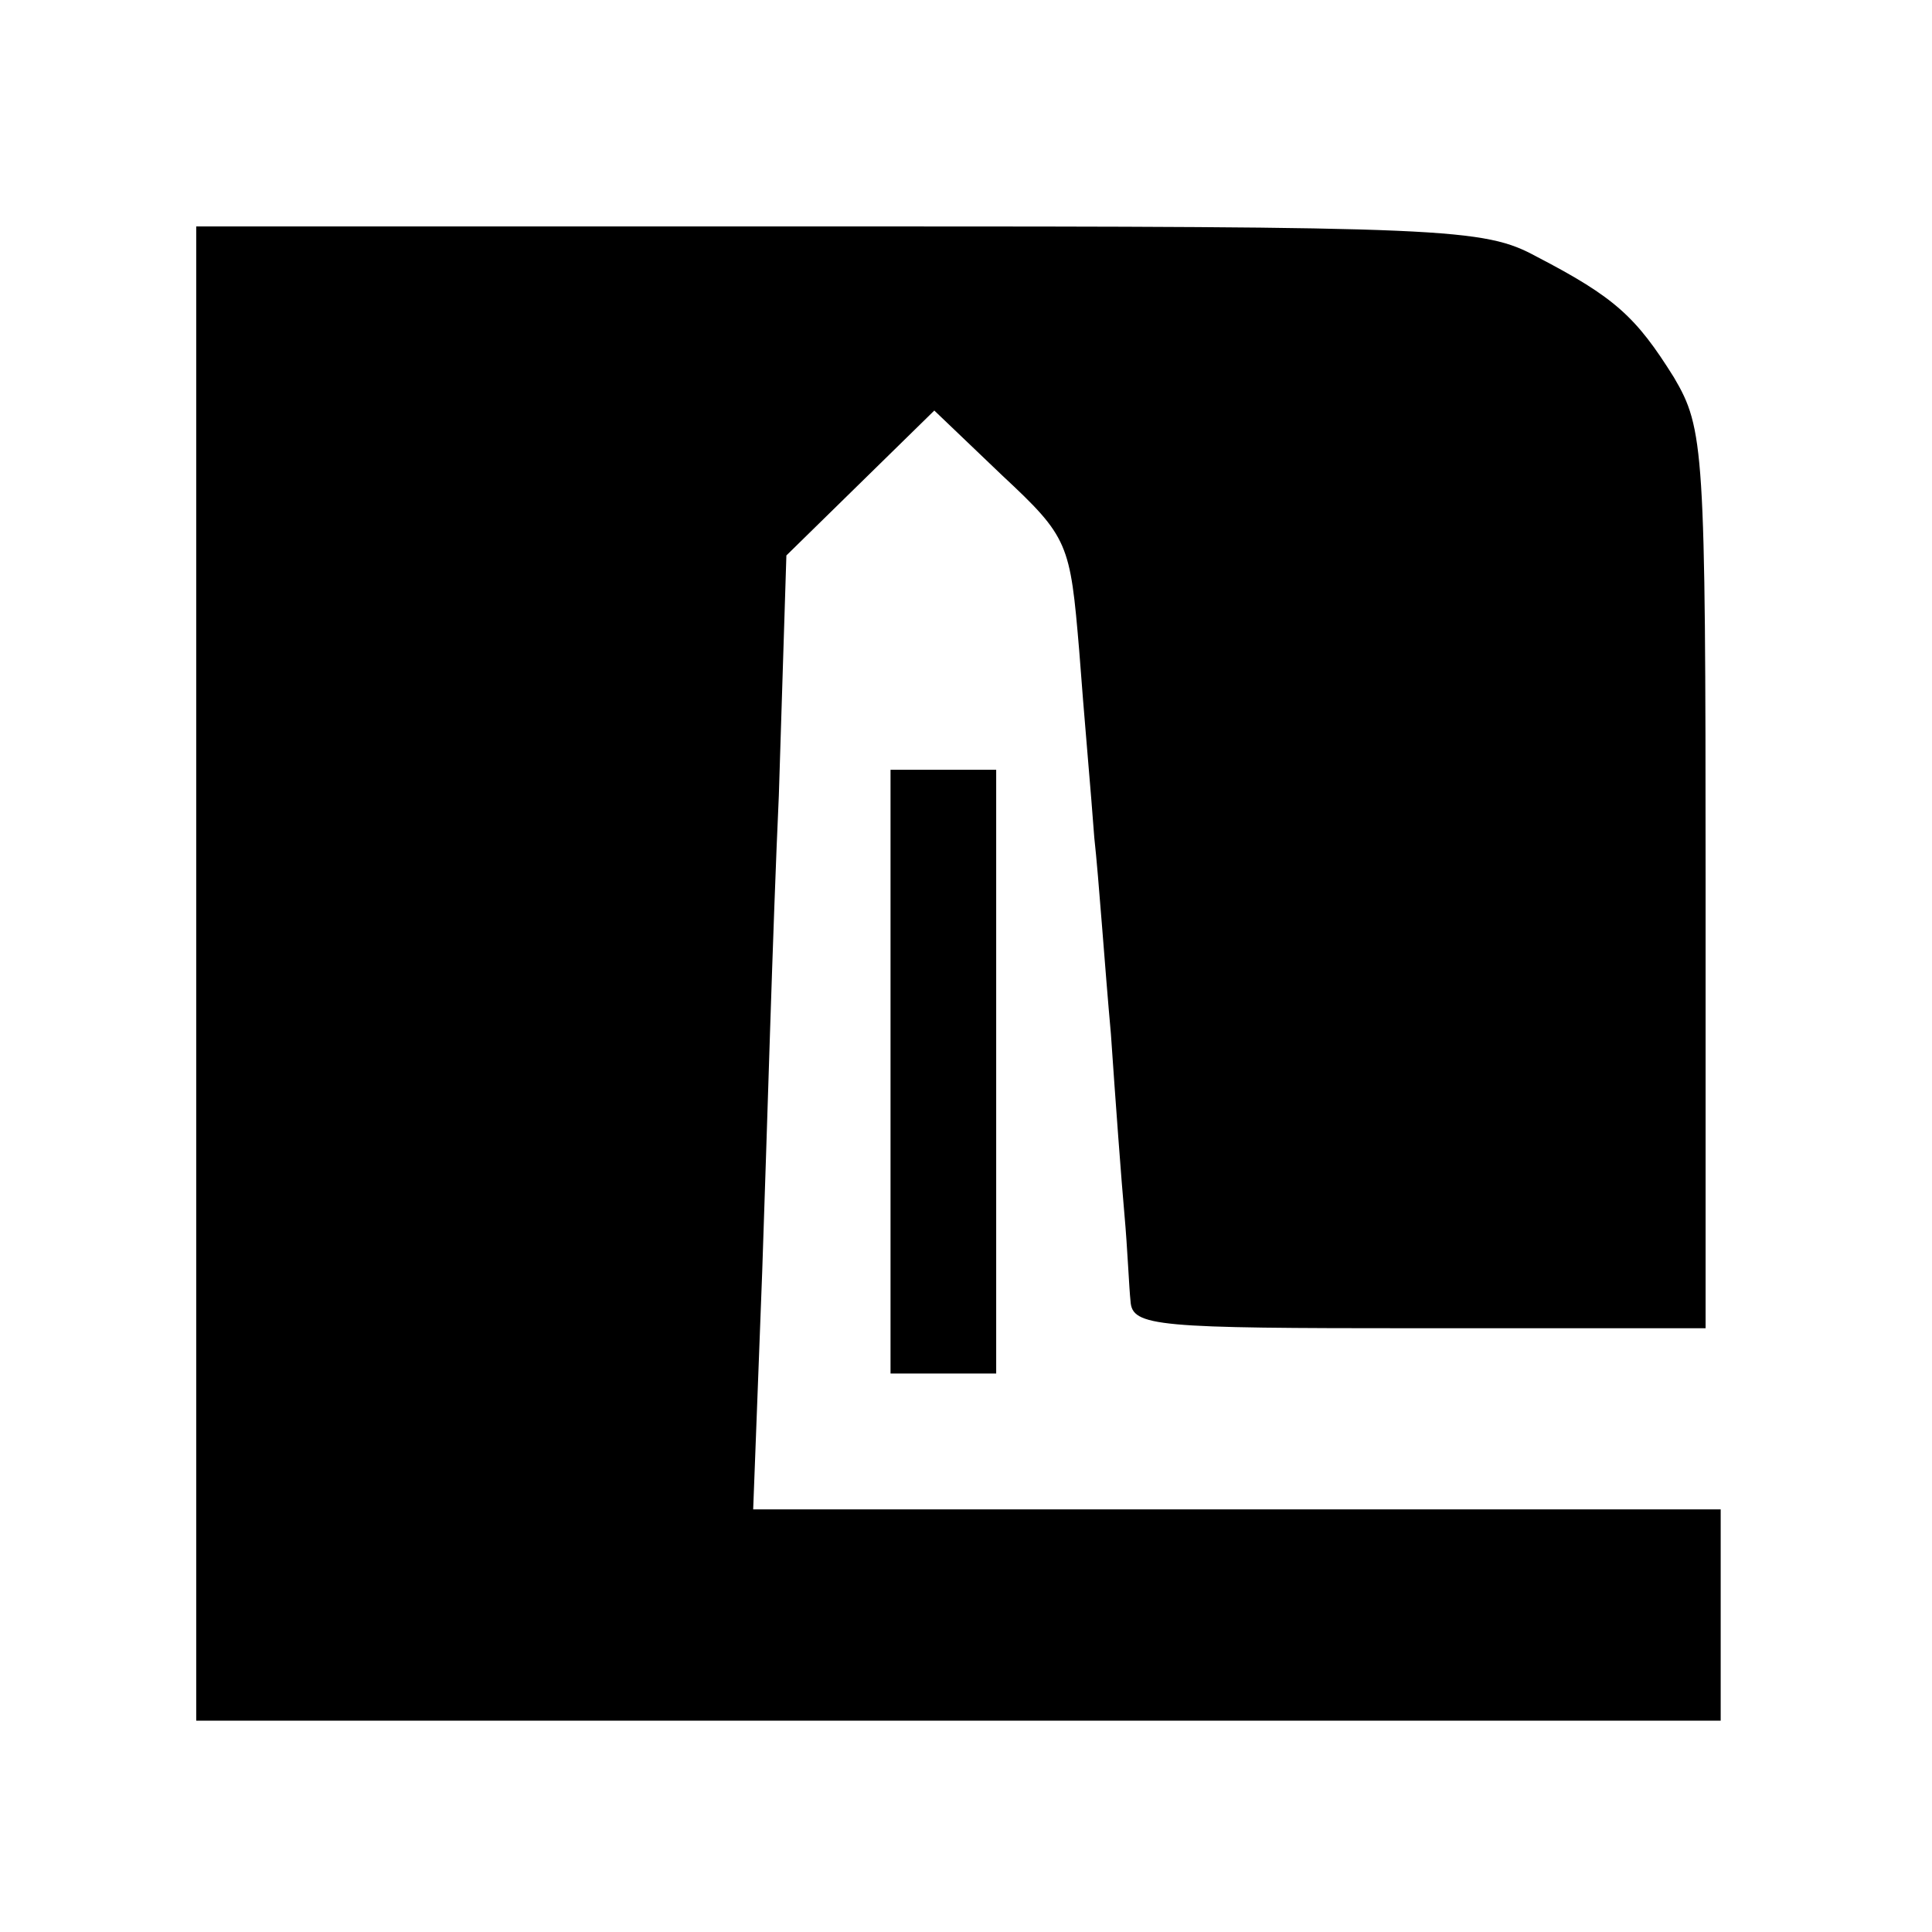
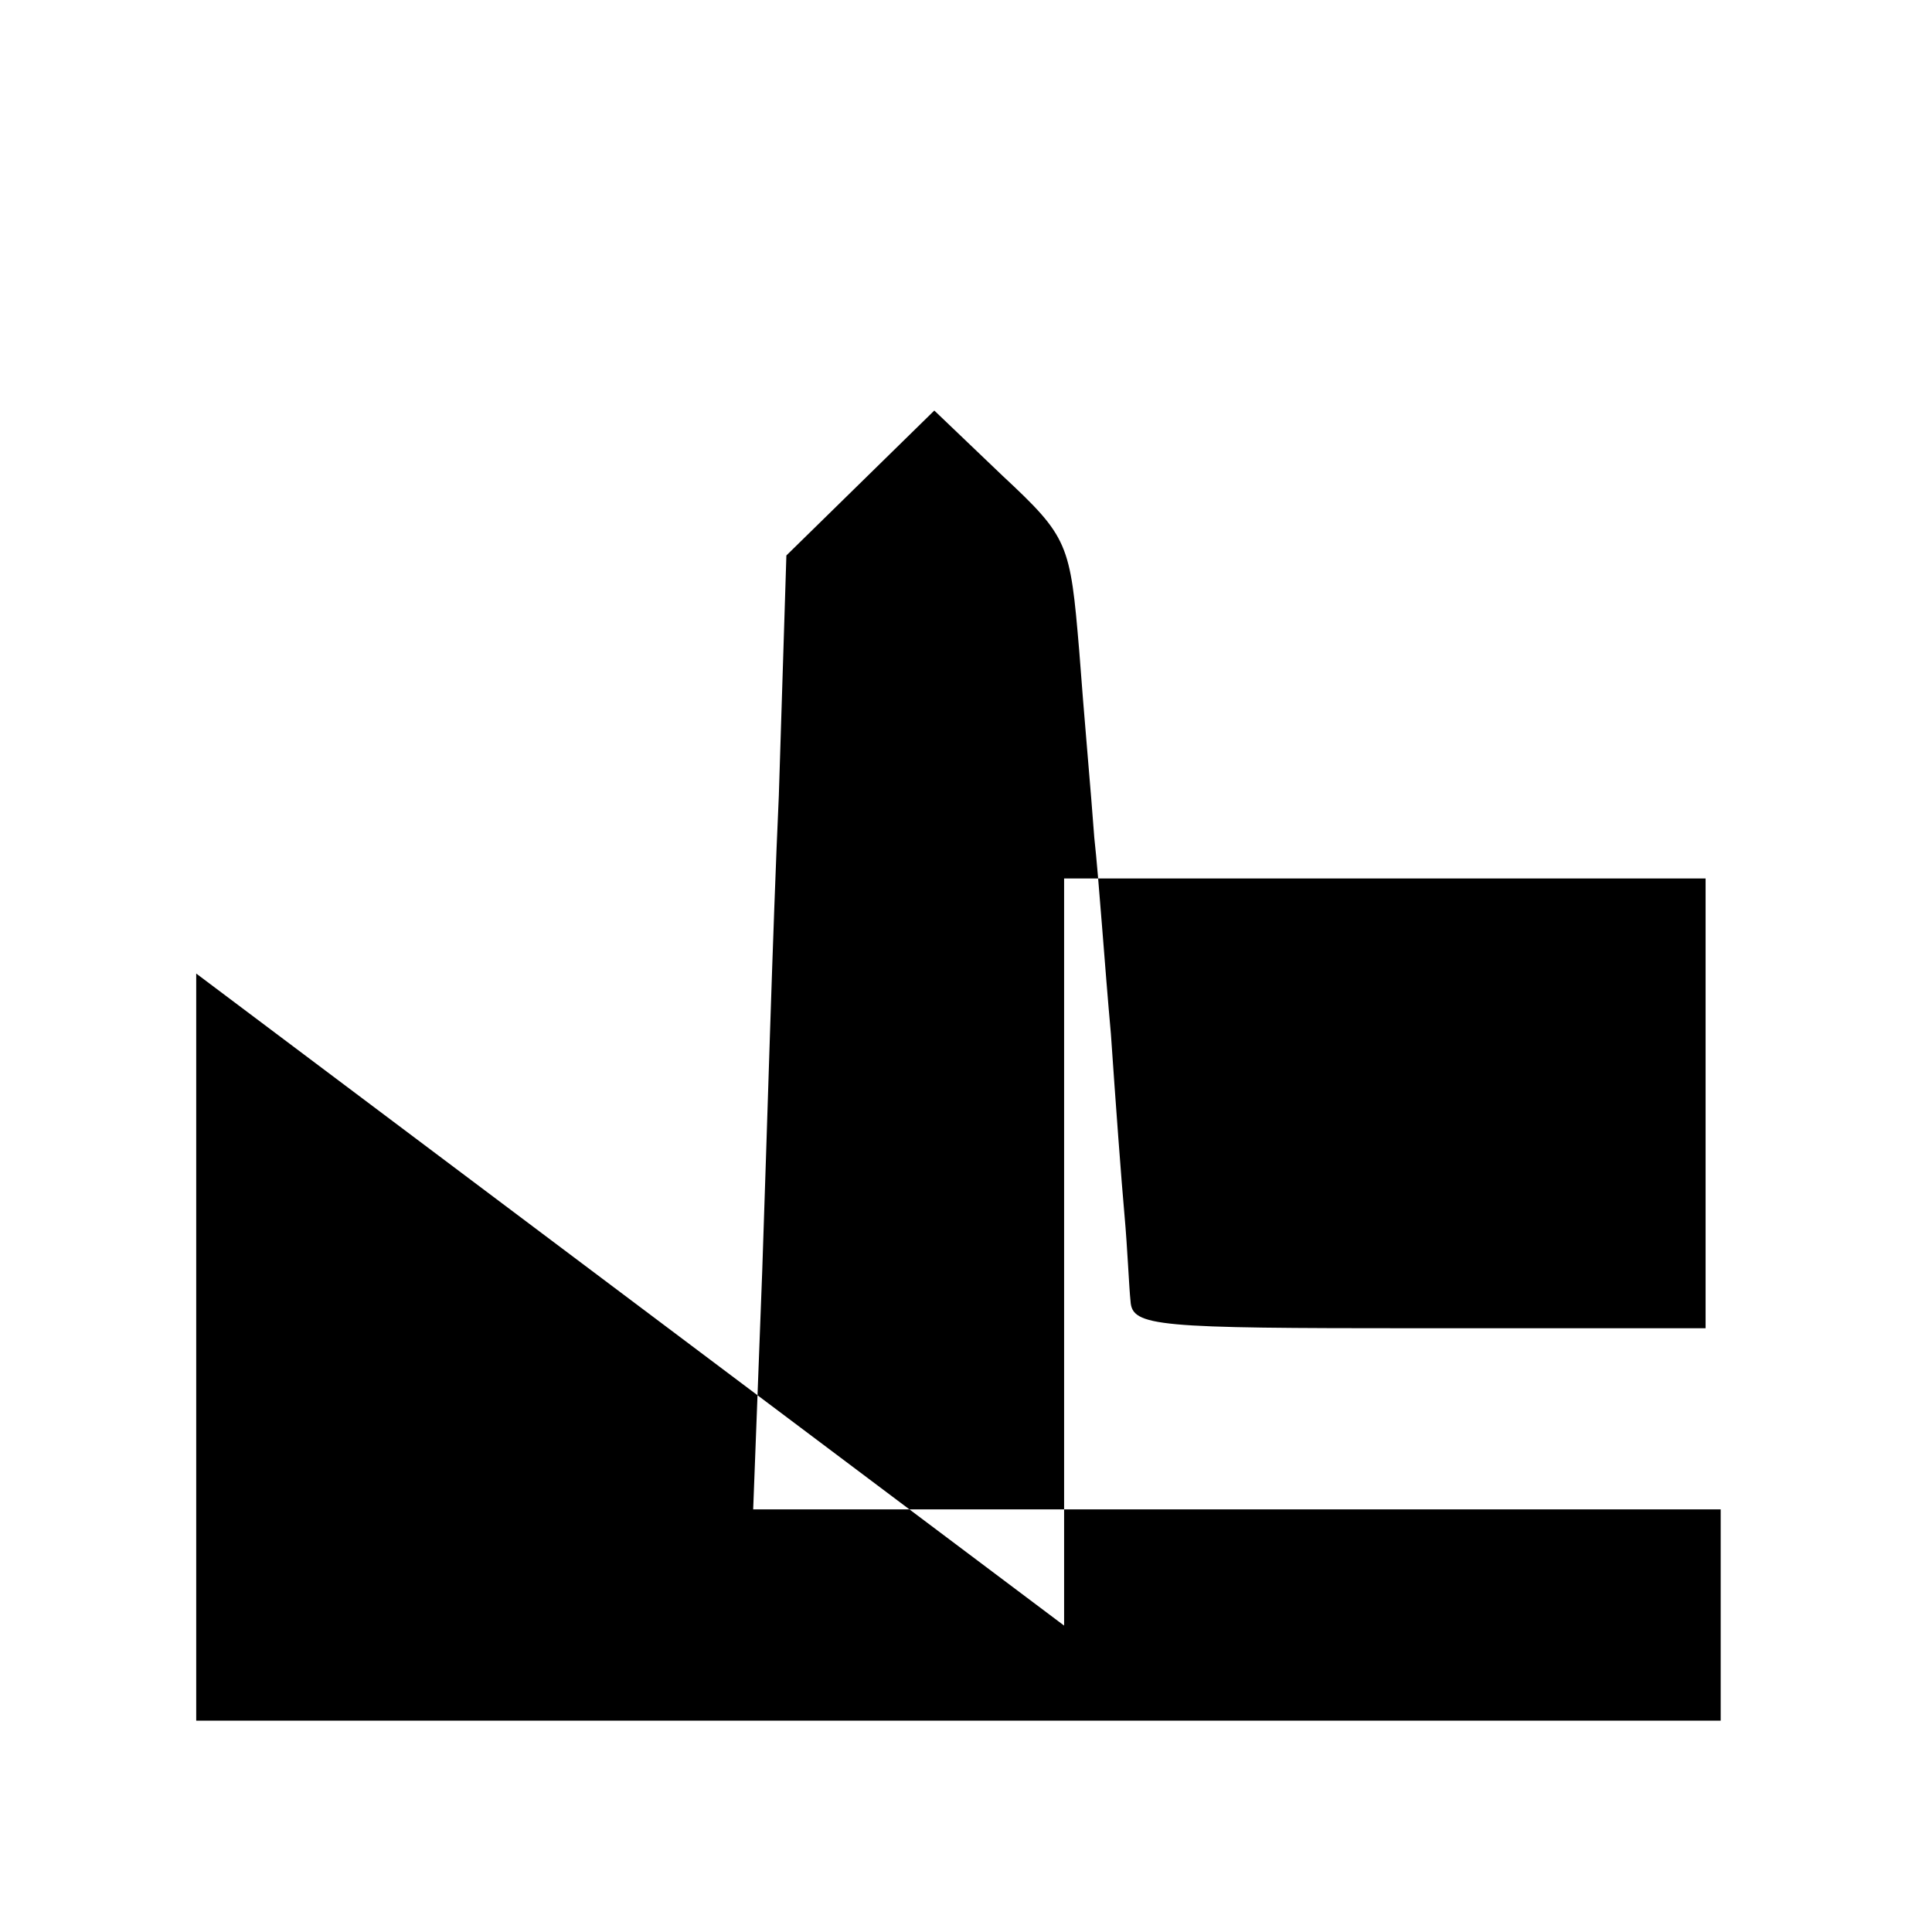
<svg xmlns="http://www.w3.org/2000/svg" version="1.0" width="128pt" height="128pt" viewBox="0 0 128 128" preserveAspectRatio="xMidYMid meet">
  <g transform="translate(0,128) scale(0.1,-0.1)" fill="#000000" stroke="none">
-     <path d="M130 635 l0 -495 505 0 505 0 0 70 0 70 -320 0 -321 0 6 158 c3 86 7 228 11 315 l5 159 49 48 49 48 45 -43 c44 -41 45 -45 51 -116 3 -41 8 -96 10 -124 3 -27 7 -86 11 -130 3 -44 7 -98 9 -120 2 -22 3 -48 4 -57 1 -17 17 -18 191 -18 l190 0 0 298 c0 285 -1 298 -21 332 -25 40 -39 53 -91 80 -35 19 -58 20 -463 20 l-425 0 0 -495z" />
-     <path d="M590 570 l0 -200 35 0 35 0 0 200 0 200 -35 0 -35 0 0 -200z" />
+     <path d="M130 635 l0 -495 505 0 505 0 0 70 0 70 -320 0 -321 0 6 158 c3 86 7 228 11 315 l5 159 49 48 49 48 45 -43 c44 -41 45 -45 51 -116 3 -41 8 -96 10 -124 3 -27 7 -86 11 -130 3 -44 7 -98 9 -120 2 -22 3 -48 4 -57 1 -17 17 -18 191 -18 l190 0 0 298 l-425 0 0 -495z" />
  </g>
</svg>